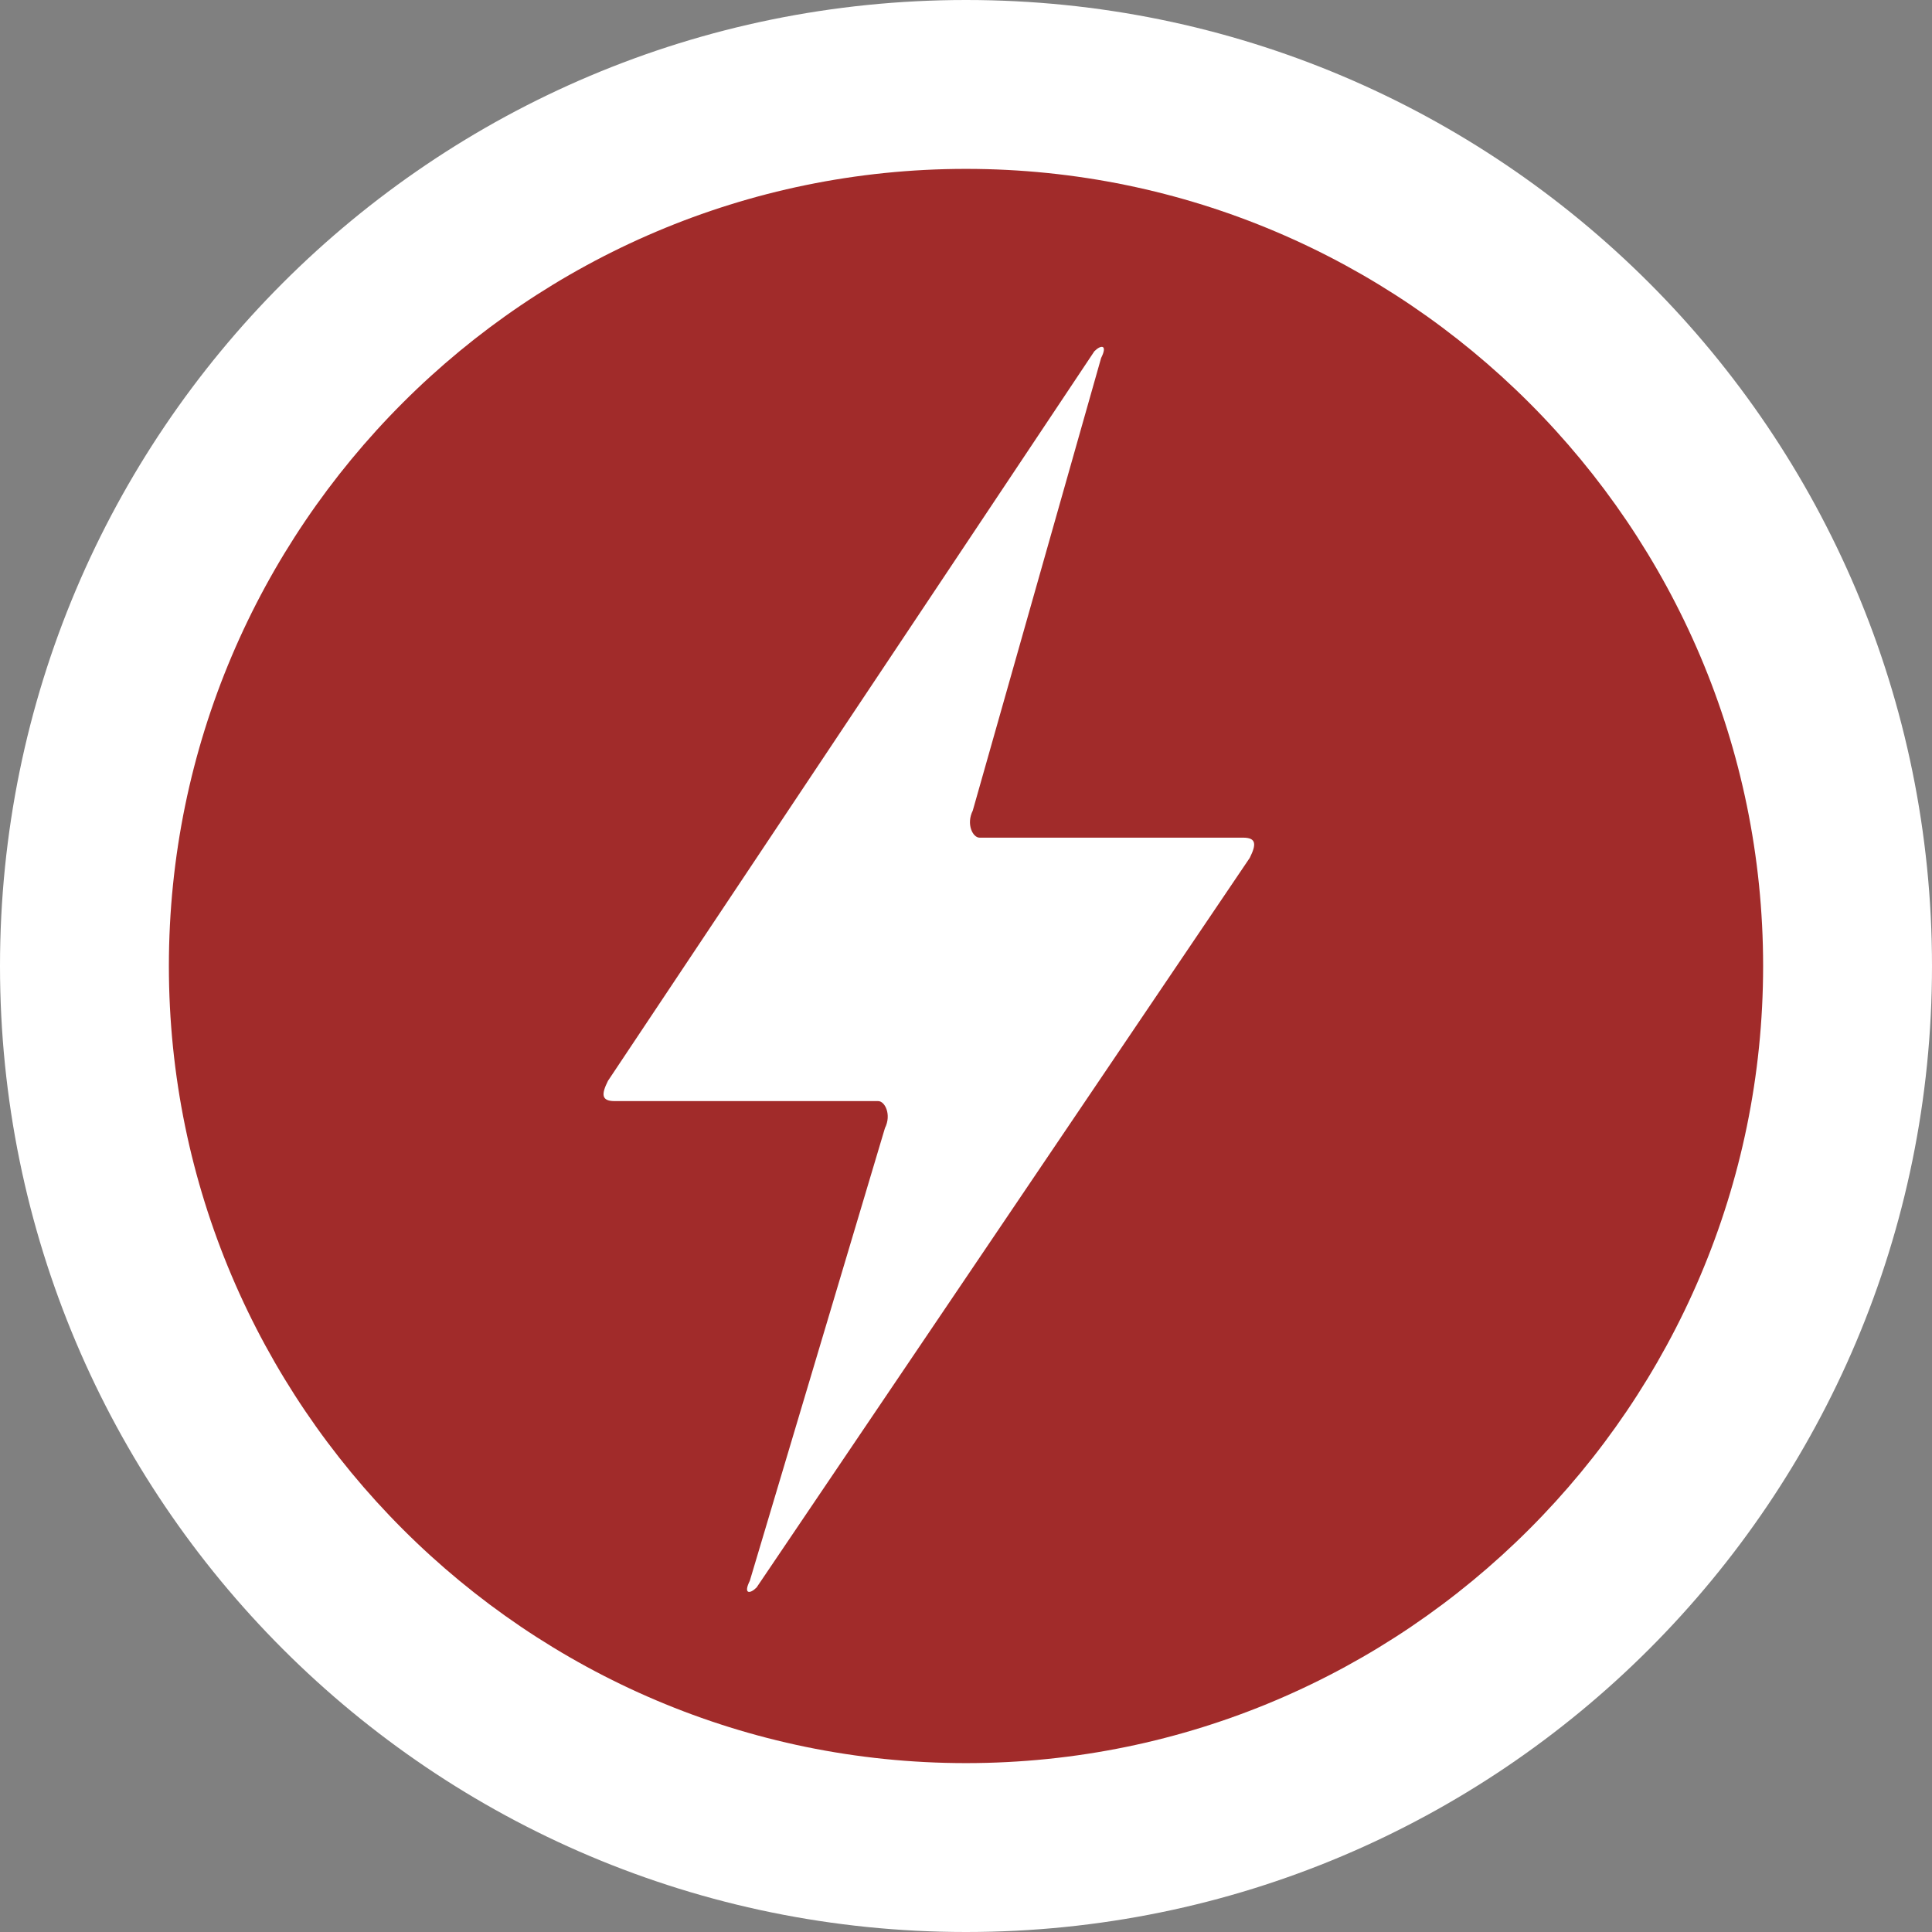
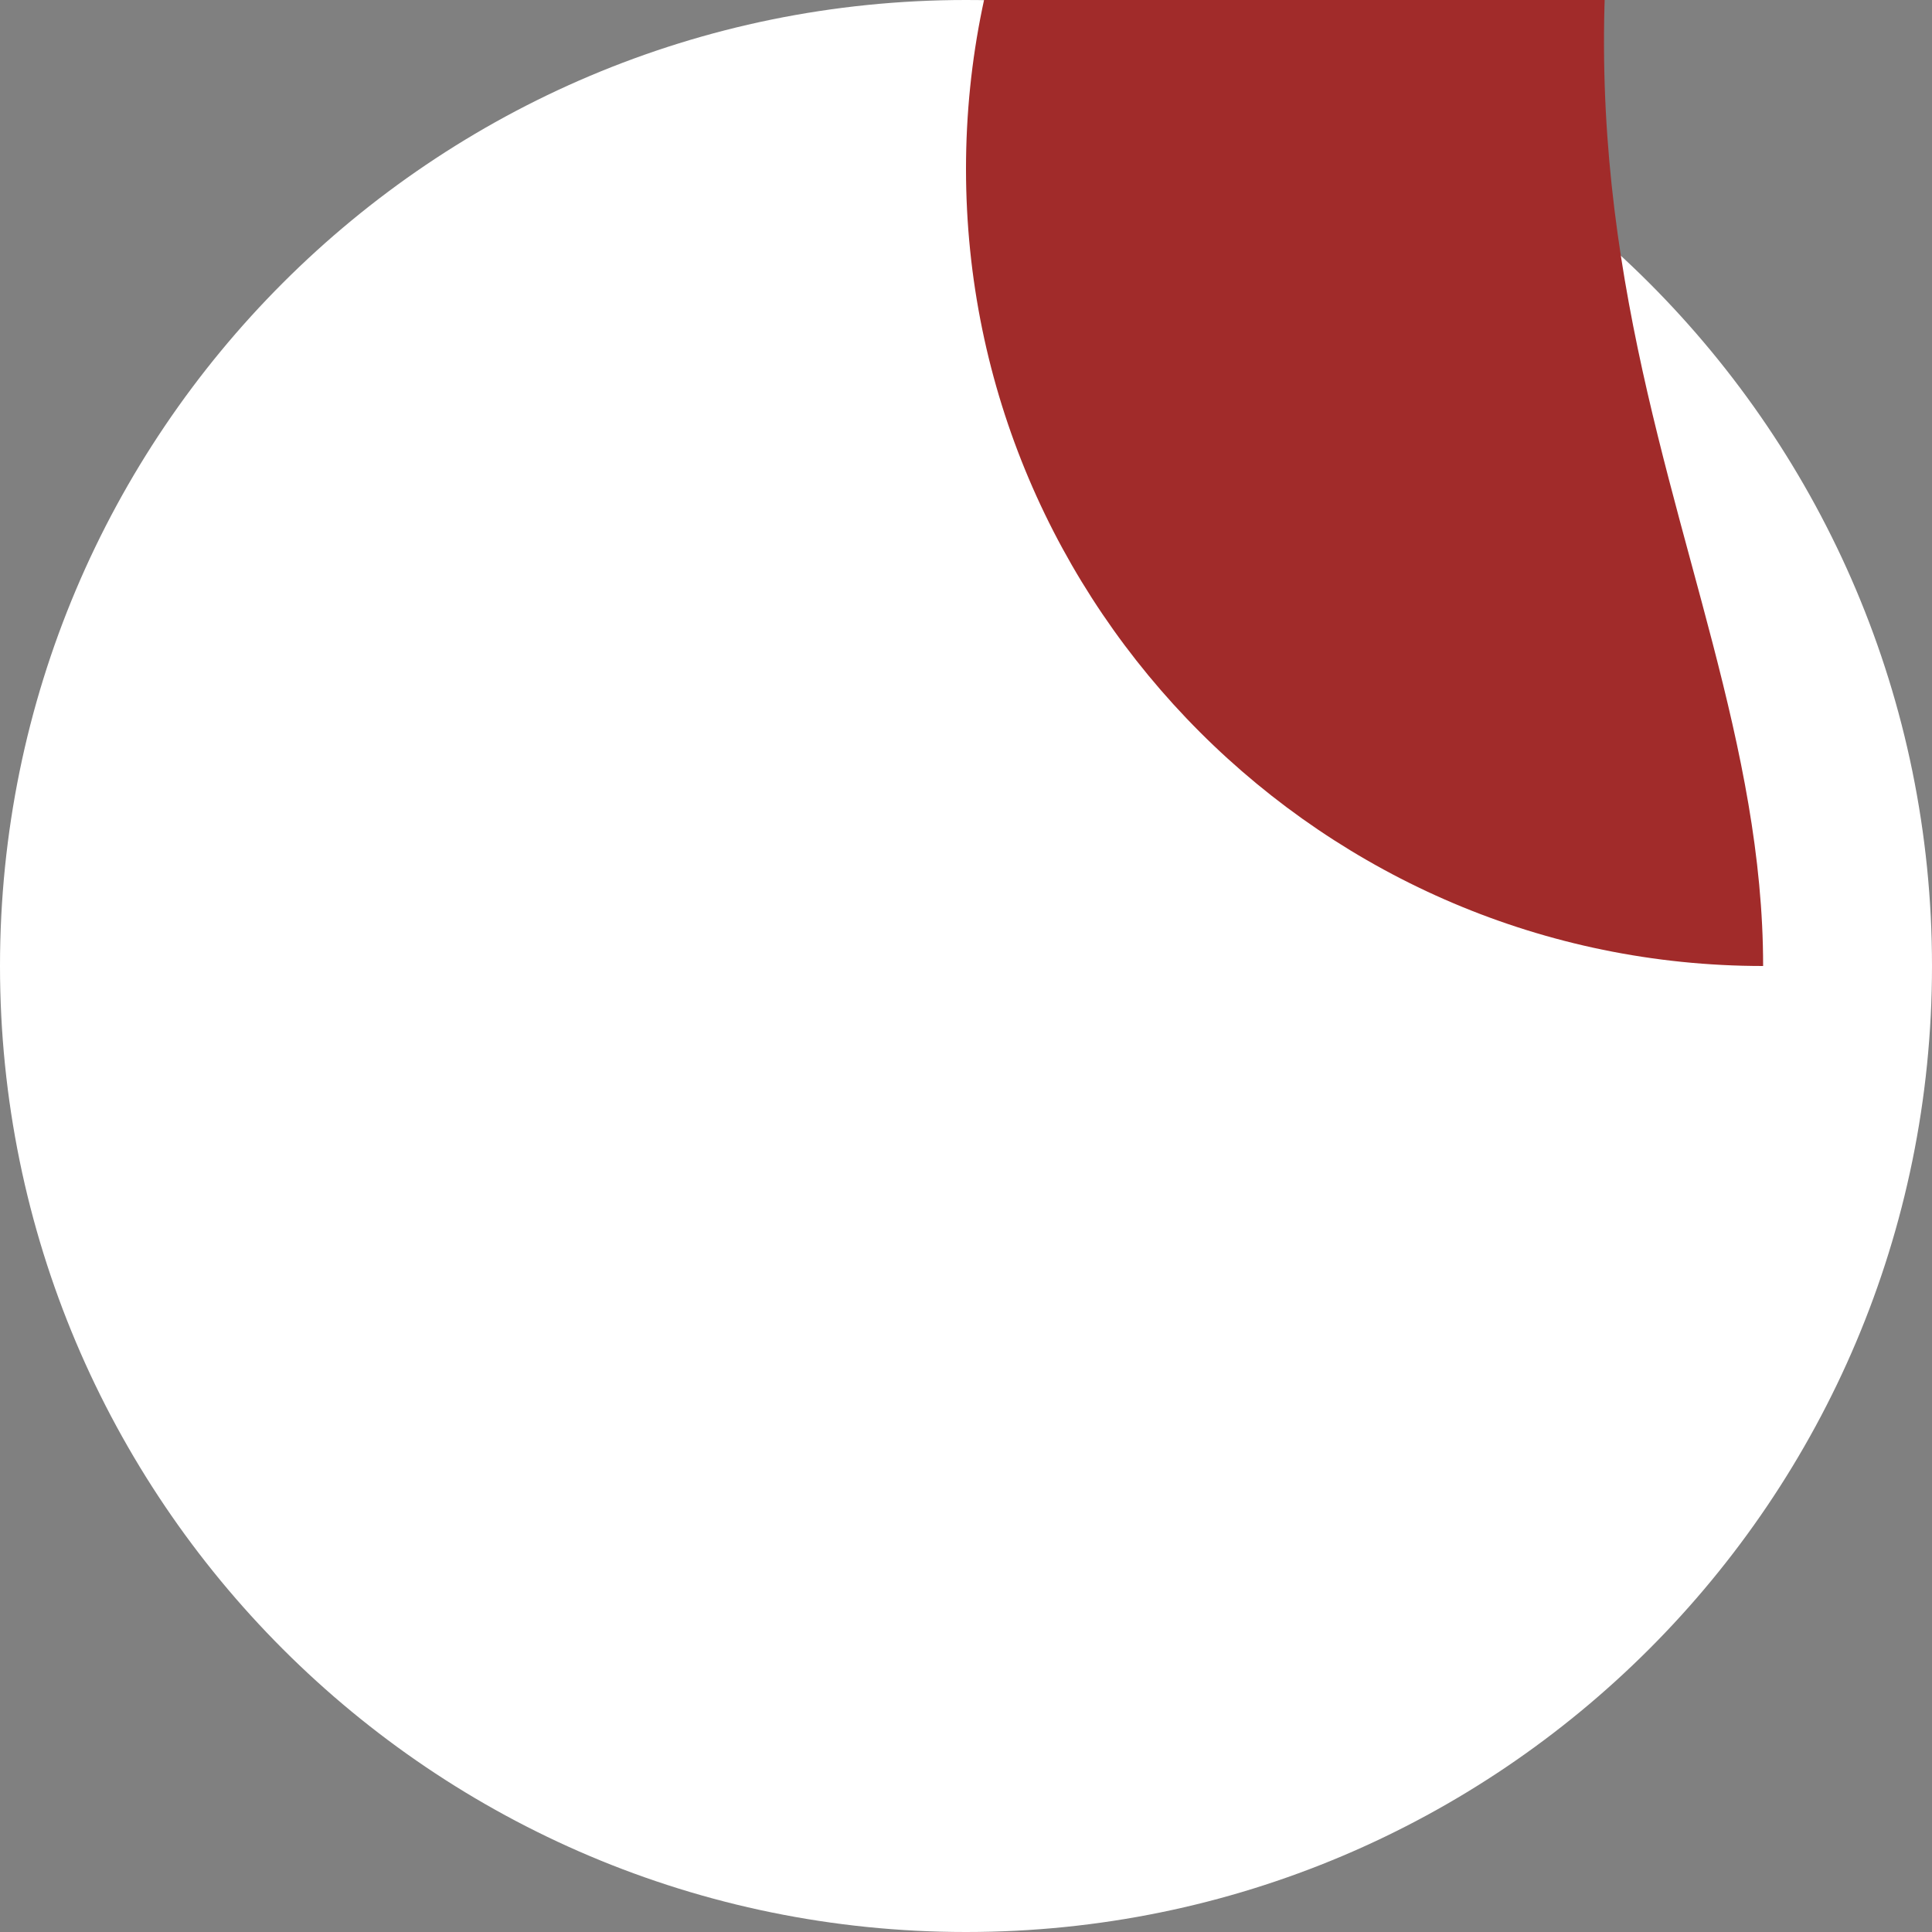
<svg xmlns="http://www.w3.org/2000/svg" version="1.1" id="圖層_1" x="0px" y="0px" viewBox="0 0 28.6 28.6" style="enable-background:new 0 0 28.6 28.6;" xml:space="preserve">
  <rect x="0" y="0" width="28.6" height="28.6" fill="#808080" stroke="none" />
  <style type="text/css">
	.st0{fill:#FFFFFF;}
	.st1{fill:#A12B2A;}
</style>
  <path class="st0" d="M28.6,14.3c0,7.9-6.4,14.3-14.3,14.3C6.4,28.6,0,22.2,0,14.3C0,6.4,6.4,0,14.3,0C22.2,0,28.6,6.4,28.6,14.3z" />
-   <path class="st1" d="M26.1,14.3c0,6.5-5.3,11.8-11.8,11.8c-6.5,0-11.8-5.3-11.8-11.8c0-6.5,5.3-11.8,11.8-11.8  C20.8,2.5,26.1,7.8,26.1,14.3z" />
-   <path class="st0" d="M11.1,23.4c-0.1,0.2,0,0.2,0.1,0.1l7.3-10.8c0.1-0.2,0.1-0.3-0.1-0.3h-3.2c-0.2,0-0.4,0-0.4,0s-0.1,0-0.3,0  c-0.1,0-0.2-0.2-0.1-0.4l1.9-6.7c0.1-0.2,0-0.2-0.1-0.1L9,16c-0.1,0.2-0.1,0.3,0.1,0.3h3.2c0.2,0,0.4,0,0.4,0c0,0,0.1,0,0.3,0  c0.1,0,0.2,0.2,0.1,0.4L11.1,23.4z" />
+   <path class="st1" d="M26.1,14.3c-6.5,0-11.8-5.3-11.8-11.8c0-6.5,5.3-11.8,11.8-11.8  C20.8,2.5,26.1,7.8,26.1,14.3z" />
</svg>